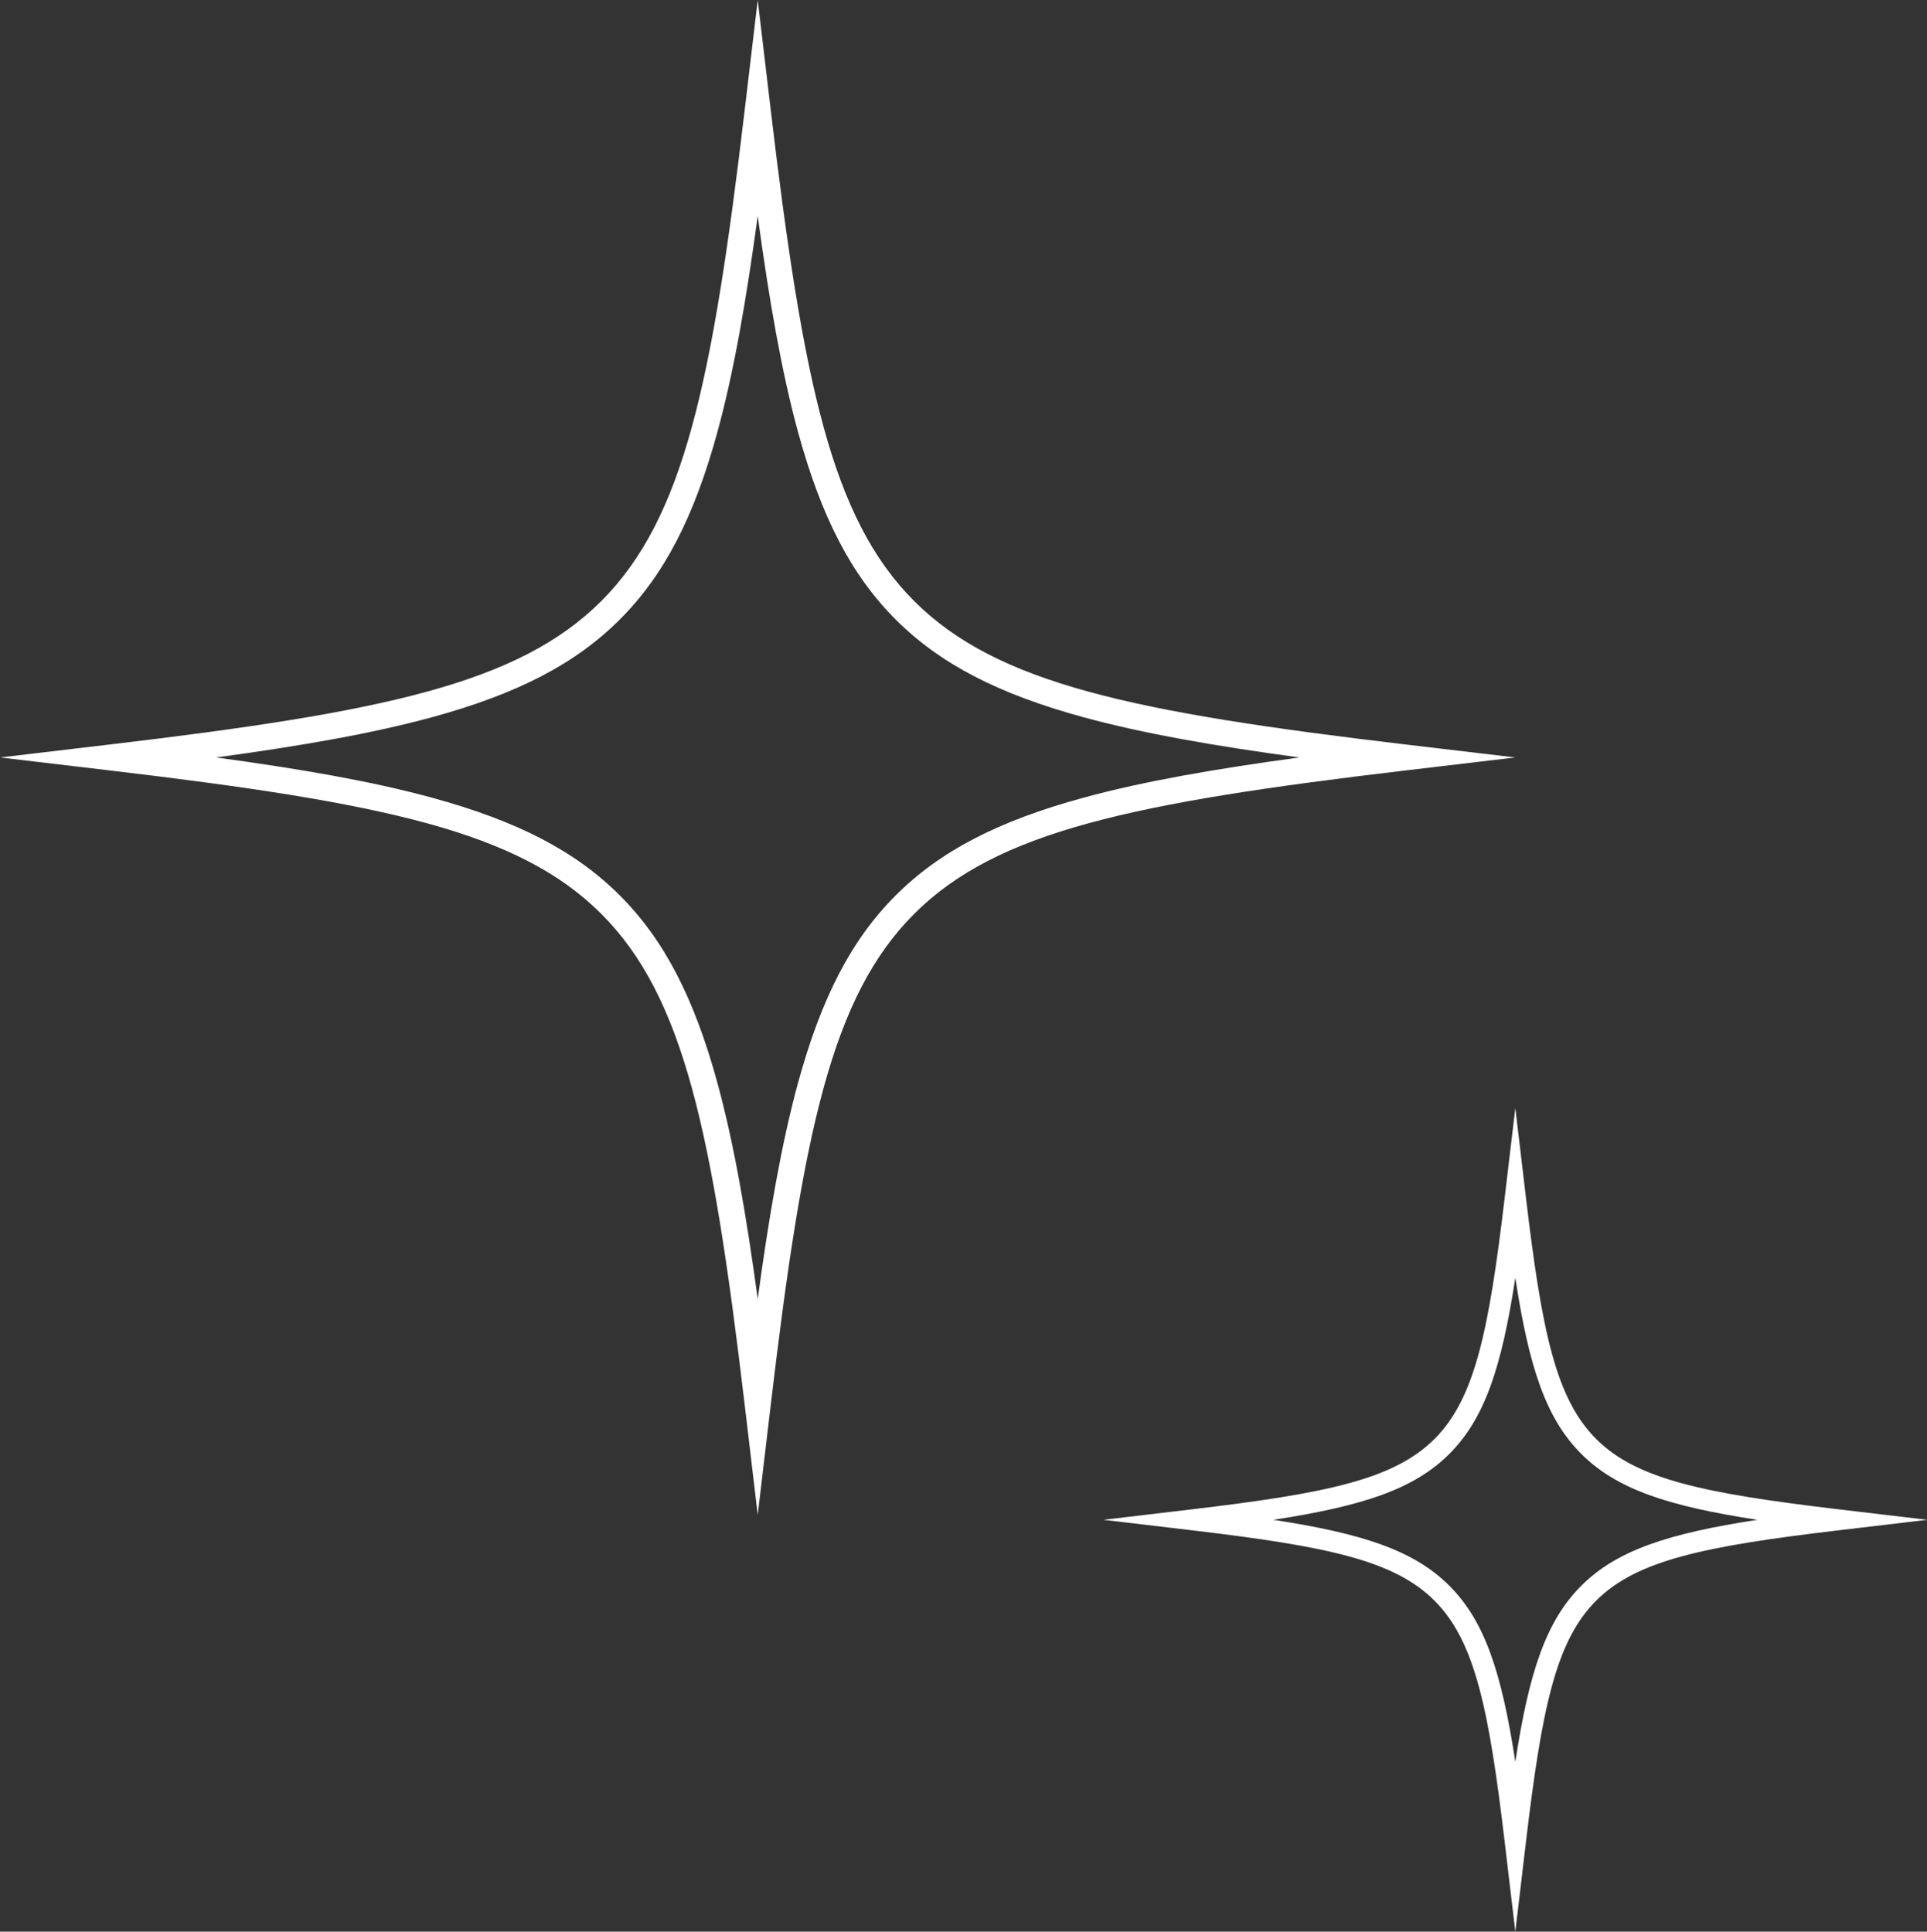
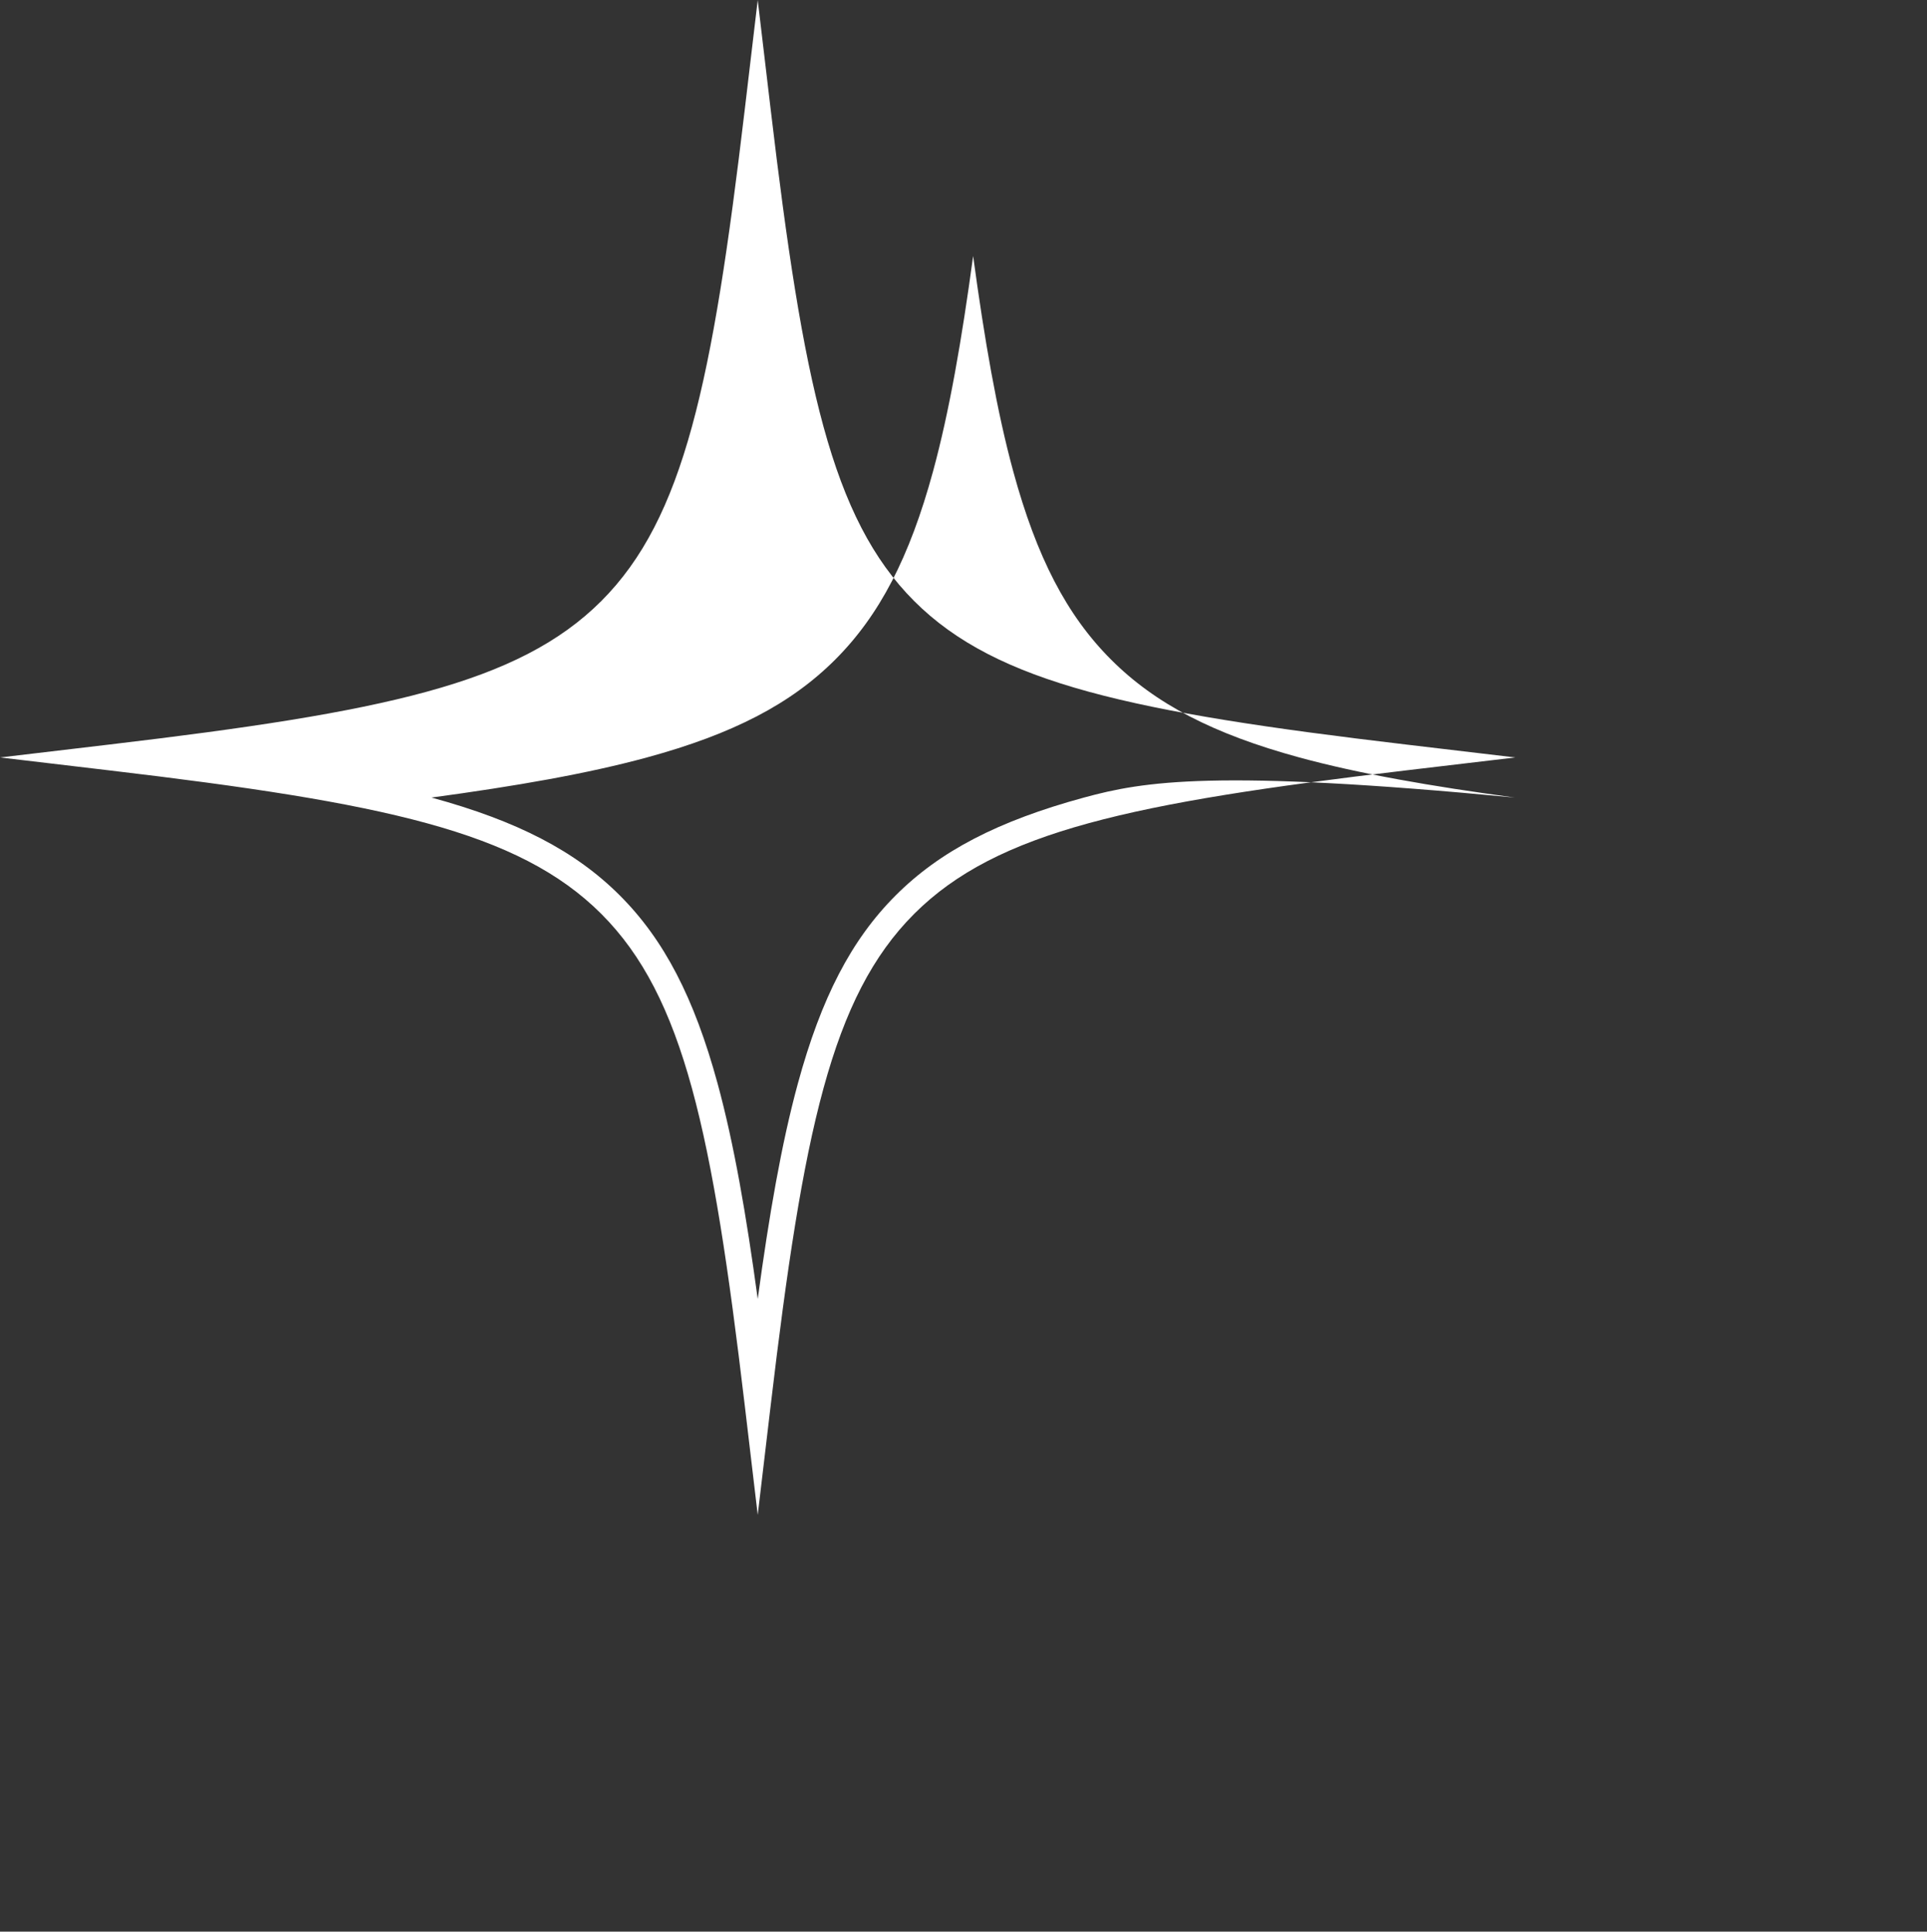
<svg xmlns="http://www.w3.org/2000/svg" fill="#000000" height="421.7" preserveAspectRatio="xMidYMid meet" version="1" viewBox="41.1 55.3 420.6 421.7" width="420.6" zoomAndPan="magnify">
  <rect x="41.1" y="55.3" width="420.6" height="421.7" fill="#333333" stroke="none" />
  <g>
    <g fill="#ffffff" id="change1_1">
-       <path d="M371.843,220.663l-23.936-2.833c-59.579-7.051-89.207-13.245-107.275-31.313 c-18.068-18.068-24.262-47.696-31.313-107.275l-2.833-23.936l-2.833,23.936c-7.051,59.579-13.245,89.207-31.313,107.275 c-18.067,18.068-47.696,24.262-107.275,31.313l-23.936,2.833l23.936,2.833c59.579,7.051,89.207,13.245,107.275,31.313 c18.068,18.067,24.262,47.696,31.313,107.275l2.833,23.936l2.833-23.936c7.051-59.579,13.245-89.207,31.313-107.275 c18.068-18.068,47.696-24.262,107.275-31.313L371.843,220.663z M277.695,229.417c-18.762,5.111-31.437,11.698-41.096,21.357 c-9.659,9.659-16.246,22.334-21.357,41.096c-3.56,13.068-6.254,28.593-8.755,47.017c-2.501-18.423-5.195-33.949-8.754-47.017 c-5.111-18.762-11.698-31.437-21.357-41.096c-9.659-9.659-22.334-16.246-41.096-21.357c-13.068-3.56-28.593-6.254-47.017-8.754 c18.424-2.501,33.949-5.195,47.017-8.754c18.763-5.111,31.437-11.698,41.096-21.357c9.659-9.659,16.246-22.334,21.357-41.096 c3.56-13.068,6.254-28.593,8.754-47.017c2.501,18.423,5.194,33.949,8.755,47.017c5.111,18.763,11.698,31.437,21.357,41.096 c9.659,9.659,22.334,16.246,41.096,21.357c13.068,3.56,28.593,6.254,47.017,8.754 C306.288,223.163,290.763,225.857,277.695,229.417z" />
-       <path d="M442.47,384.809c-29.502-3.492-44.153-6.538-52.978-15.364c-8.826-8.826-11.873-23.476-15.364-52.978 l-2.284-19.297l-2.284,19.297c-3.491,29.502-6.539,44.153-15.364,52.978c-8.826,8.826-23.476,11.873-52.978,15.364l-19.297,2.284 l19.297,2.284c29.502,3.491,44.153,6.538,52.978,15.364c8.826,8.826,11.873,23.476,15.364,52.978l2.284,19.297l2.284-19.297 c3.491-29.502,6.538-44.153,15.364-52.978c8.826-8.826,23.476-11.873,52.978-15.364l19.297-2.284L442.47,384.809z M386.239,401.489c-7.747,7.747-11.41,18.946-14.395,38.441c-2.986-19.495-6.649-30.694-14.396-38.441 s-18.946-11.41-38.441-14.396c19.495-2.986,30.694-6.649,38.441-14.396c7.747-7.747,11.41-18.946,14.396-38.441 c2.985,19.495,6.648,30.694,14.395,38.441c7.747,7.747,18.946,11.41,38.441,14.396 C405.185,390.078,393.986,393.742,386.239,401.489z" />
+       <path d="M371.843,220.663l-23.936-2.833c-59.579-7.051-89.207-13.245-107.275-31.313 c-18.068-18.068-24.262-47.696-31.313-107.275l-2.833-23.936l-2.833,23.936c-7.051,59.579-13.245,89.207-31.313,107.275 c-18.067,18.068-47.696,24.262-107.275,31.313l-23.936,2.833l23.936,2.833c59.579,7.051,89.207,13.245,107.275,31.313 c18.068,18.067,24.262,47.696,31.313,107.275l2.833,23.936l2.833-23.936c7.051-59.579,13.245-89.207,31.313-107.275 c18.068-18.068,47.696-24.262,107.275-31.313L371.843,220.663z M277.695,229.417c-18.762,5.111-31.437,11.698-41.096,21.357 c-9.659,9.659-16.246,22.334-21.357,41.096c-3.56,13.068-6.254,28.593-8.755,47.017c-2.501-18.423-5.195-33.949-8.754-47.017 c-5.111-18.762-11.698-31.437-21.357-41.096c-9.659-9.659-22.334-16.246-41.096-21.357c18.424-2.501,33.949-5.195,47.017-8.754c18.763-5.111,31.437-11.698,41.096-21.357c9.659-9.659,16.246-22.334,21.357-41.096 c3.56-13.068,6.254-28.593,8.754-47.017c2.501,18.423,5.194,33.949,8.755,47.017c5.111,18.763,11.698,31.437,21.357,41.096 c9.659,9.659,22.334,16.246,41.096,21.357c13.068,3.56,28.593,6.254,47.017,8.754 C306.288,223.163,290.763,225.857,277.695,229.417z" />
    </g>
  </g>
</svg>